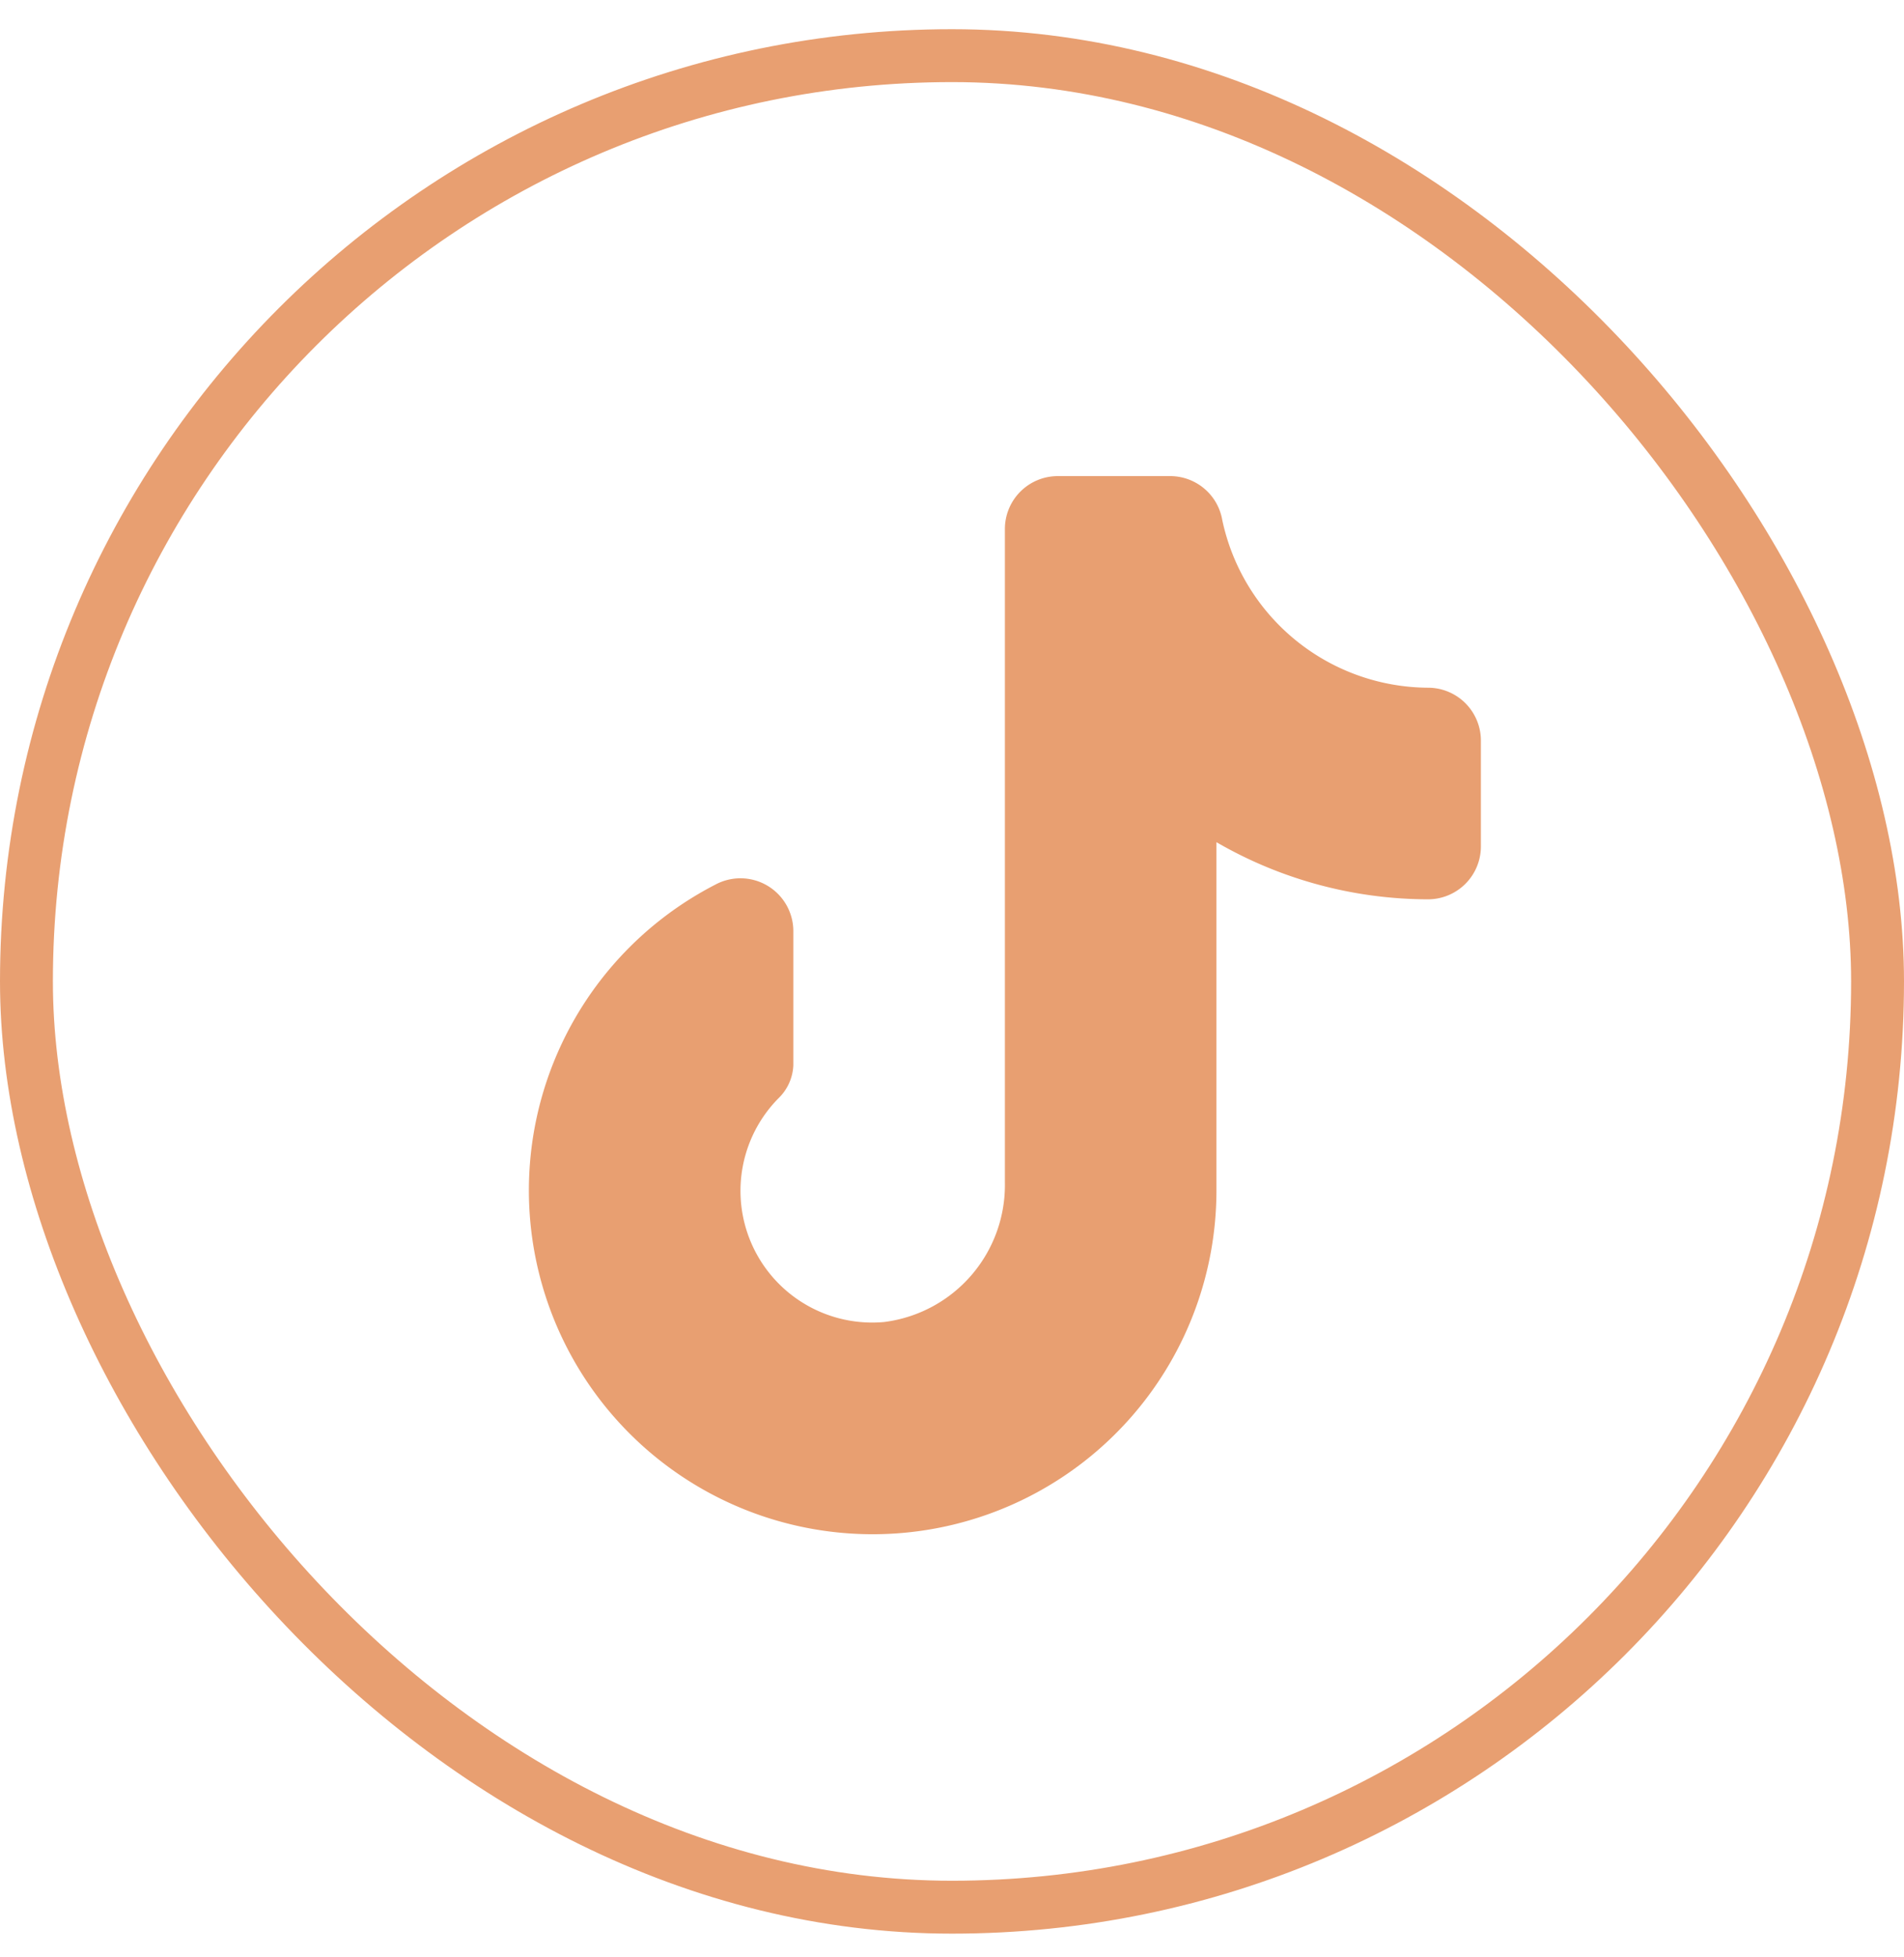
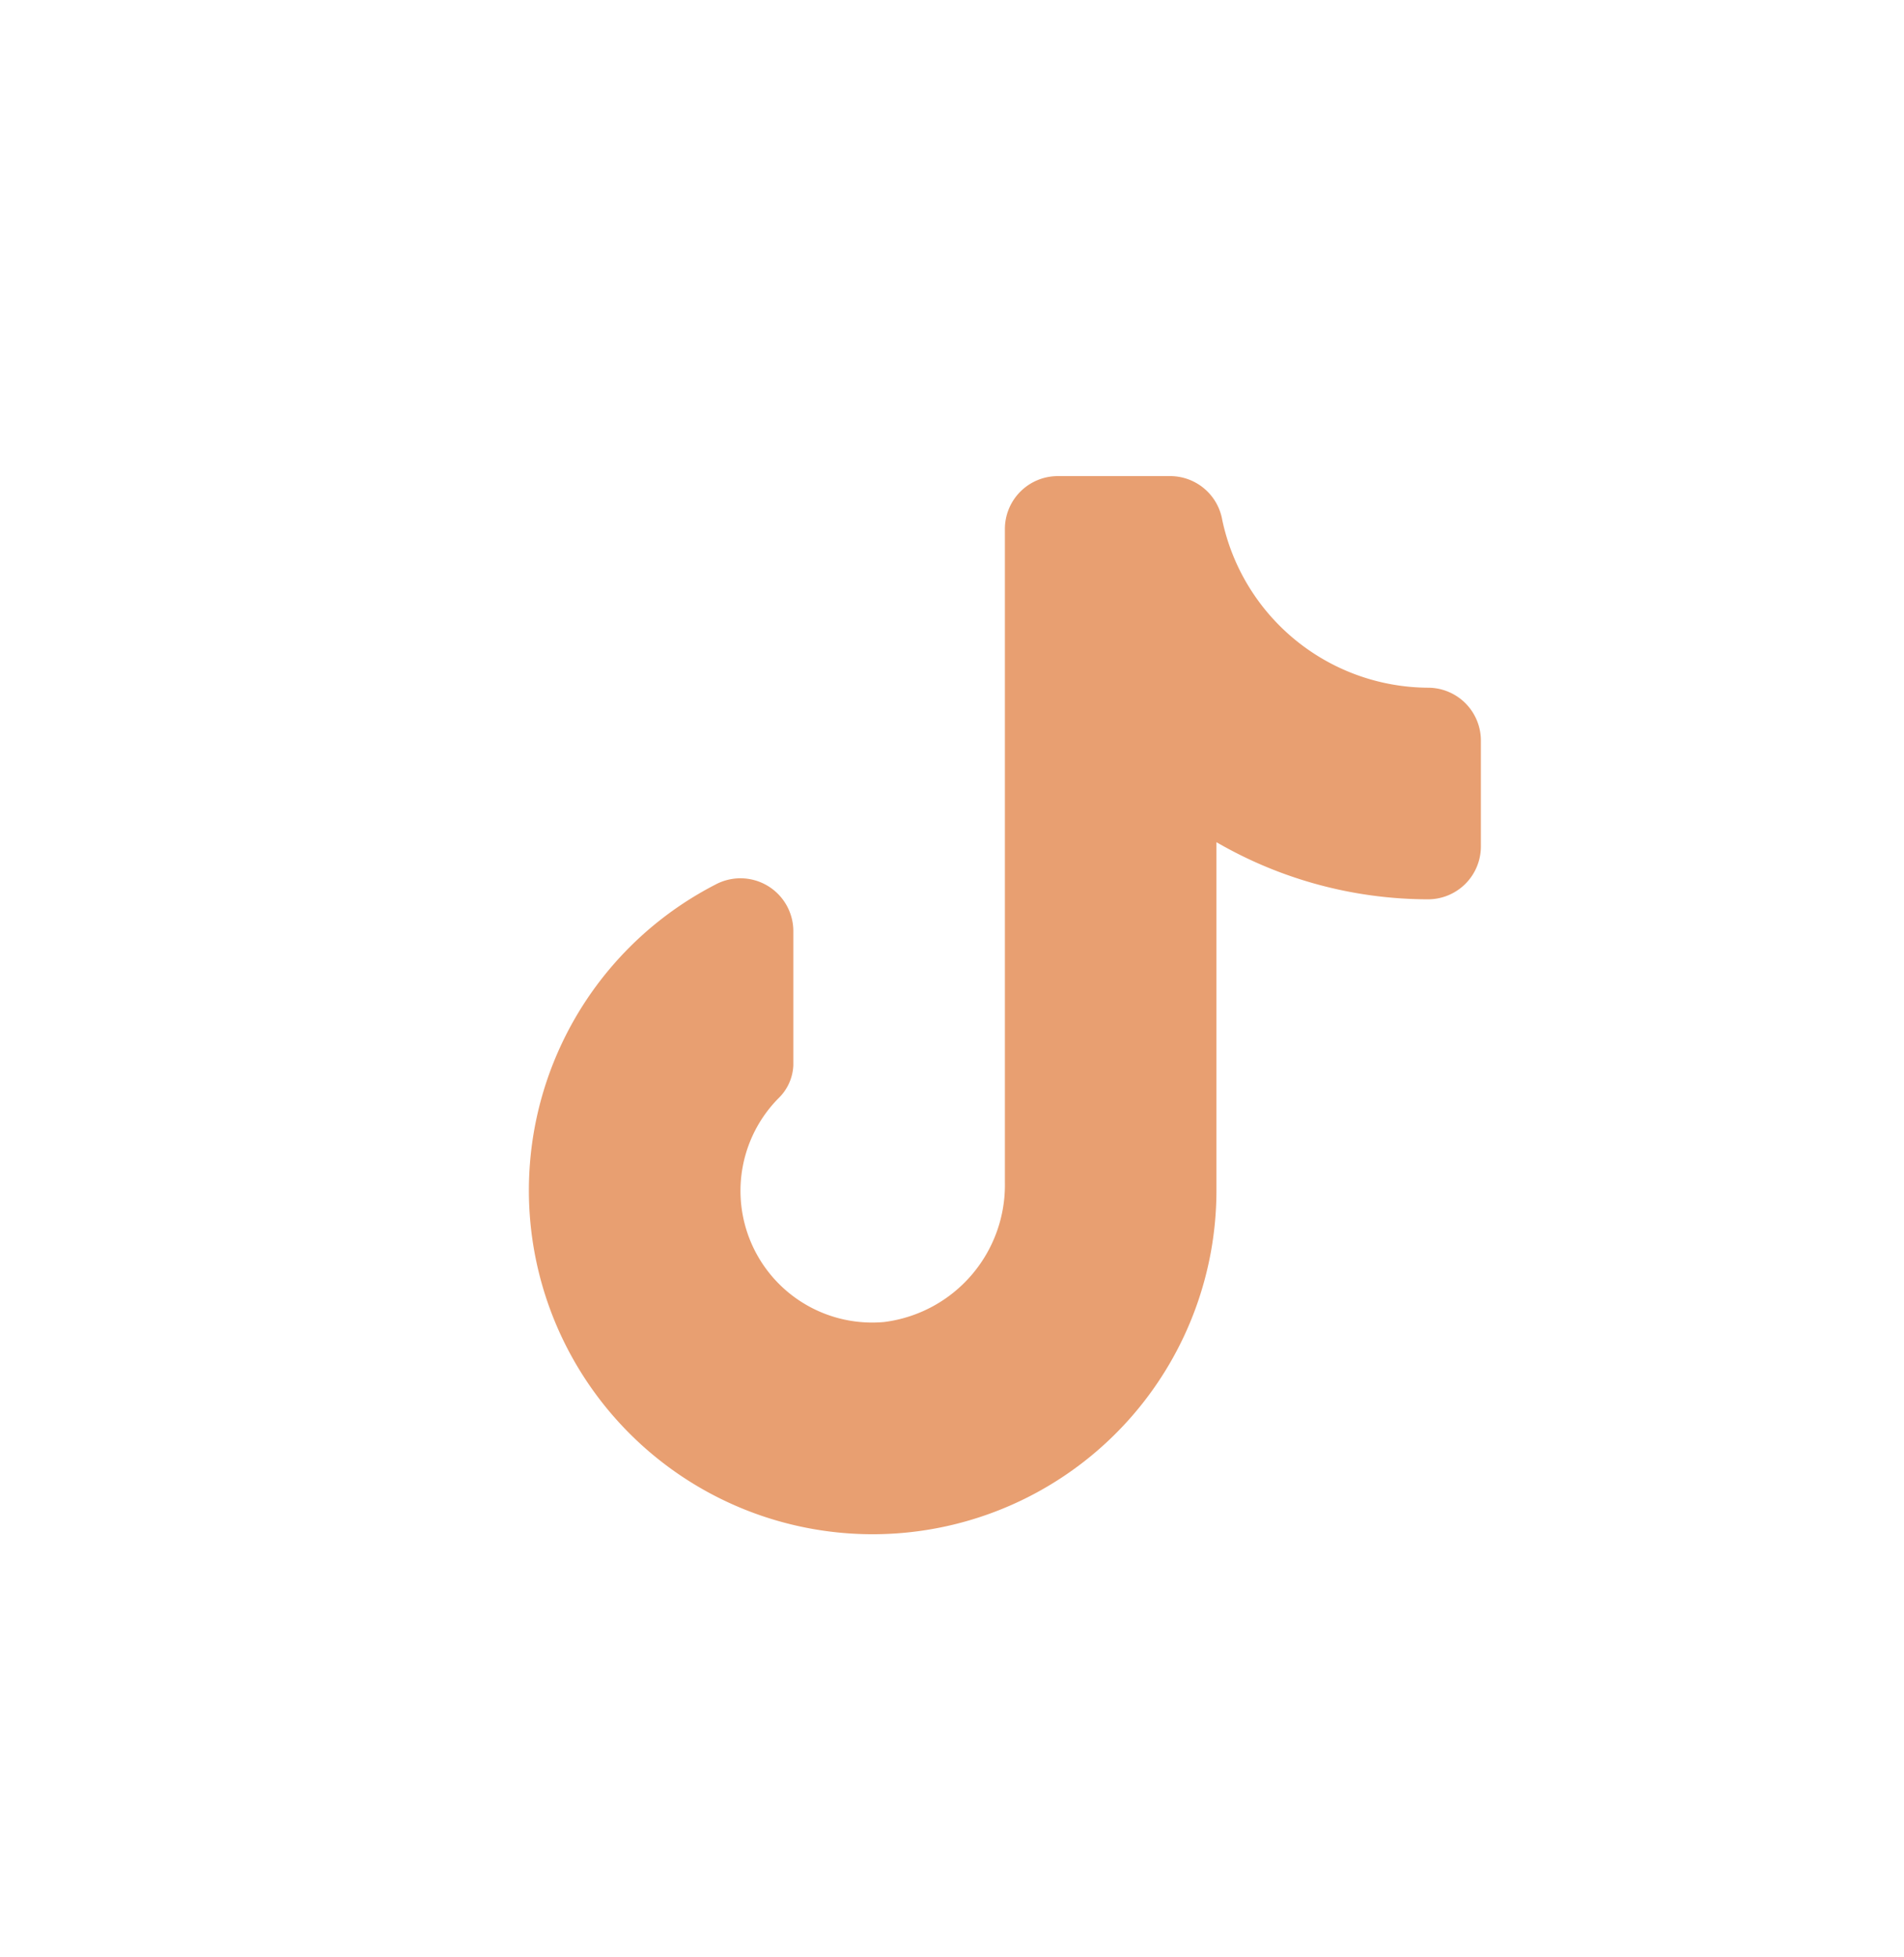
<svg xmlns="http://www.w3.org/2000/svg" width="36" height="37" viewBox="0 0 36 37" fill="none">
  <path transform="translate(7, 7)" d="M21,7V9a1,1,0,0,1-1,1,8,8,0,0,1-4-1.08V15.5A6.5,6.5,0,1,1,6.53,9.72a1,1,0,0,1,1.47.9v2.52a.92.92,0,0,1-.28.62,2.49,2.49,0,0,0,2,4.23A2.61,2.61,0,0,0,12,15.35V3a1,1,0,0,1,1-1h2.11a1,1,0,0,1,1,.83A4,4,0,0,0,20,6,1,1,0,0,1,21,7Z" fill="#E89F71" />
-   <rect x="0.5" y="1.052" width="35" height="35" rx="17.5" stroke="#E89F71" />
</svg>